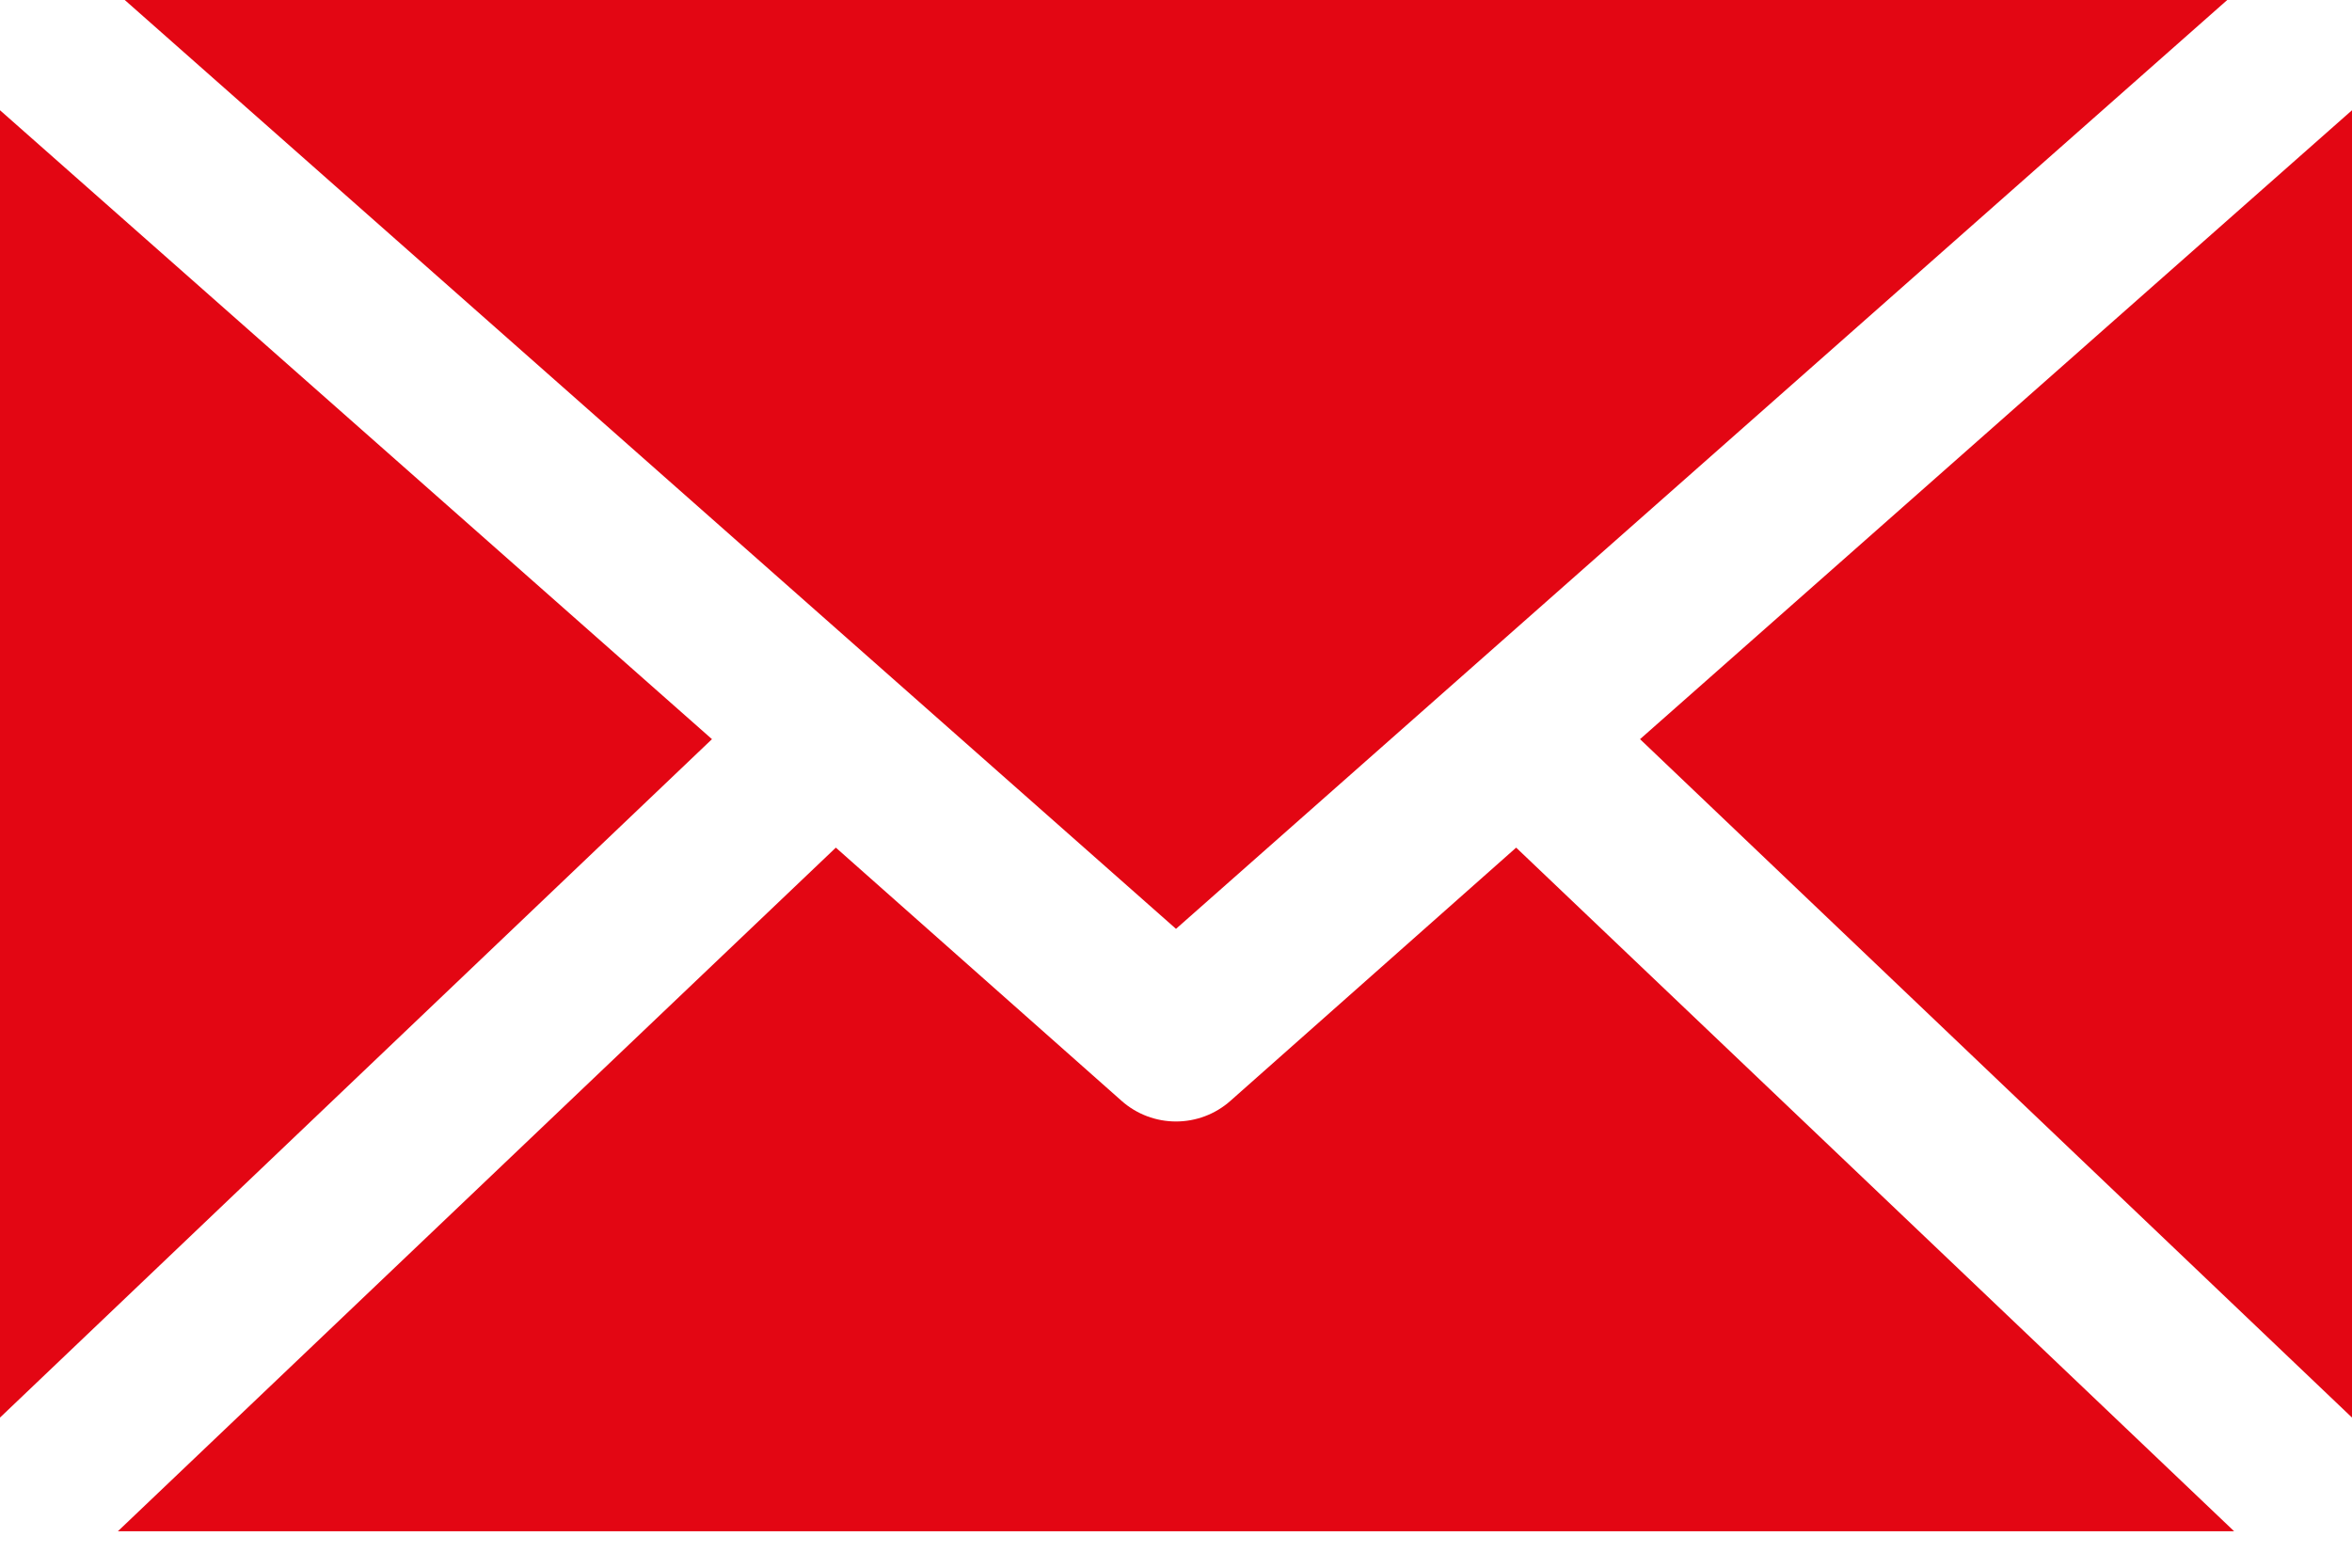
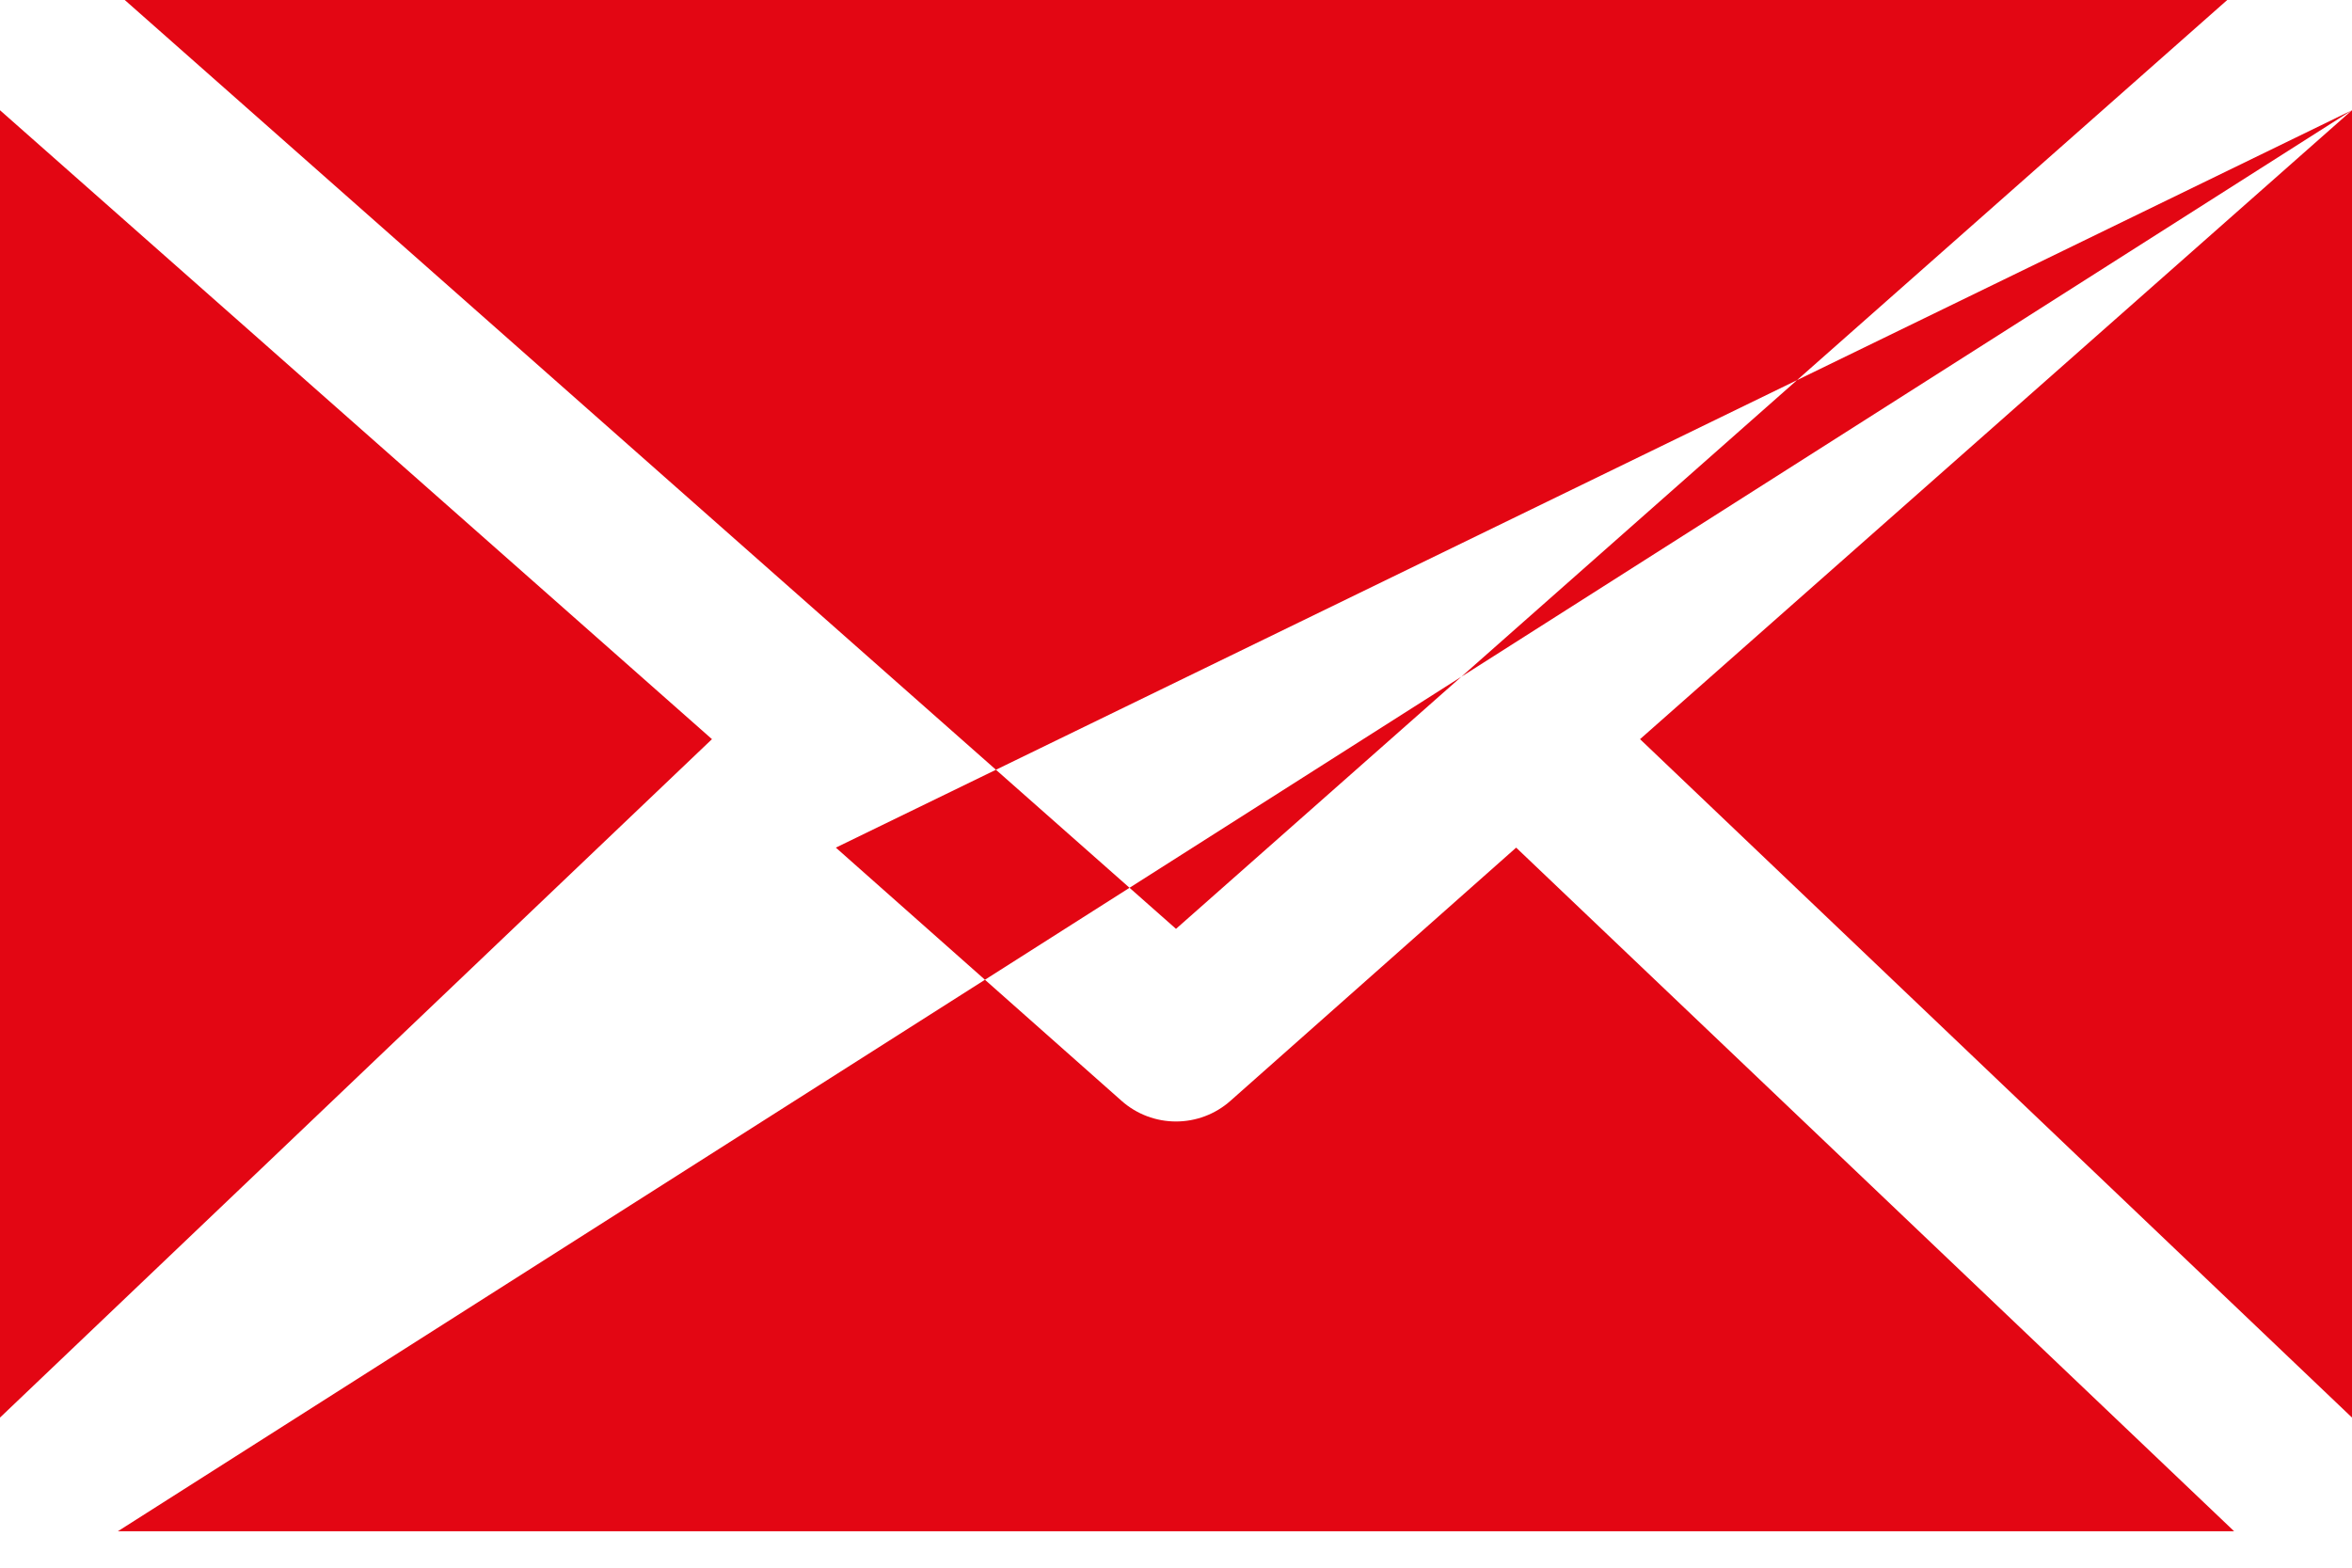
<svg xmlns="http://www.w3.org/2000/svg" width="24px" height="16px" viewBox="0 0 24 16" version="1.1">
  <title>Ui/Elements/Icons/Reaction/Red</title>
  <g id="Editorial---Desktop" stroke="none" stroke-width="1" fill="none" fill-rule="evenodd">
    <g id="Brand-Detail---About" transform="translate(-534, -290)" fill="#E30613" fill-rule="nonzero">
      <g id="Ui/Elements/Icons/Reaction/Red" transform="translate(530, 282)">
-         <path d="M5.273,8 L16,17.48 L26.727,8 L5.273,8 Z M4,9.125 L4,22.468 L11.265,15.544 L4,9.125 Z M28,9.125 L20.735,15.544 L28,22.468 L28,9.125 L28,9.125 Z M12.529,16.651 L5.203,23.628 L26.797,23.628 L19.471,16.651 L16.558,19.233 C16.24,19.517 15.76,19.517 15.442,19.233 L12.529,16.651 L12.529,16.651 Z" id="Shape" />
+         <path d="M5.273,8 L16,17.48 L26.727,8 L5.273,8 Z M4,9.125 L4,22.468 L11.265,15.544 L4,9.125 Z M28,9.125 L20.735,15.544 L28,22.468 L28,9.125 L28,9.125 Z L5.203,23.628 L26.797,23.628 L19.471,16.651 L16.558,19.233 C16.24,19.517 15.76,19.517 15.442,19.233 L12.529,16.651 L12.529,16.651 Z" id="Shape" />
      </g>
    </g>
  </g>
</svg>